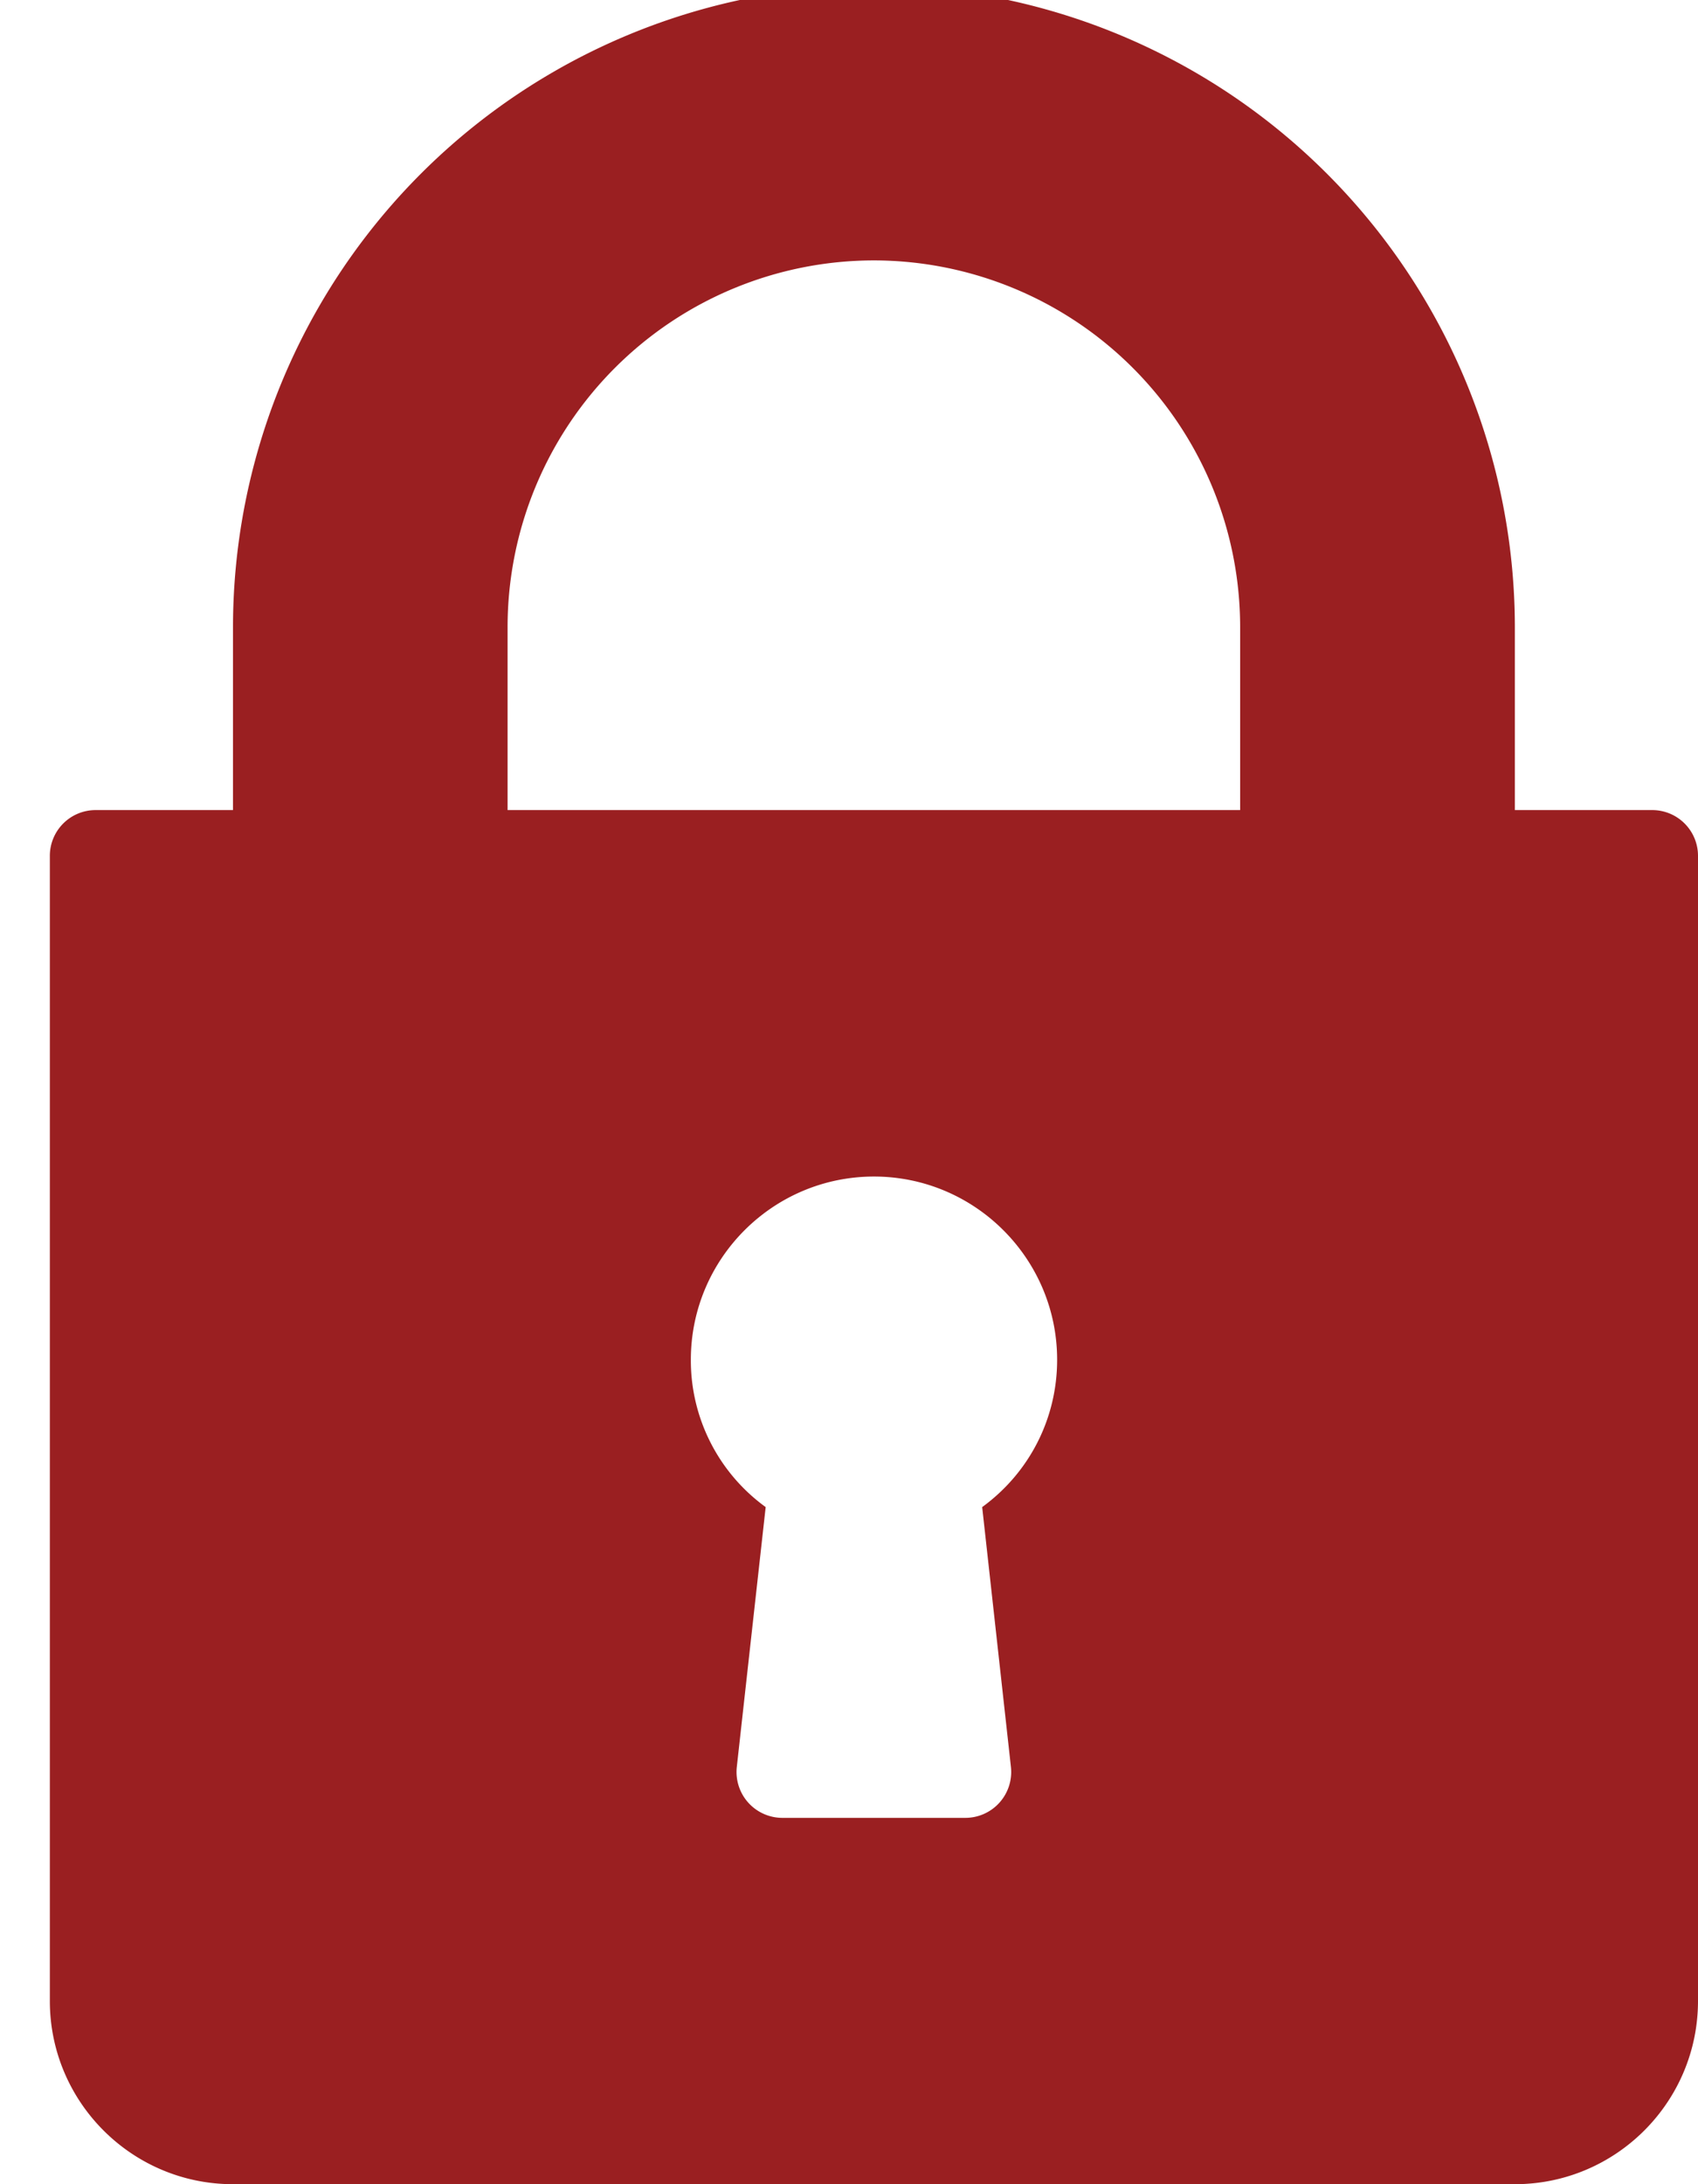
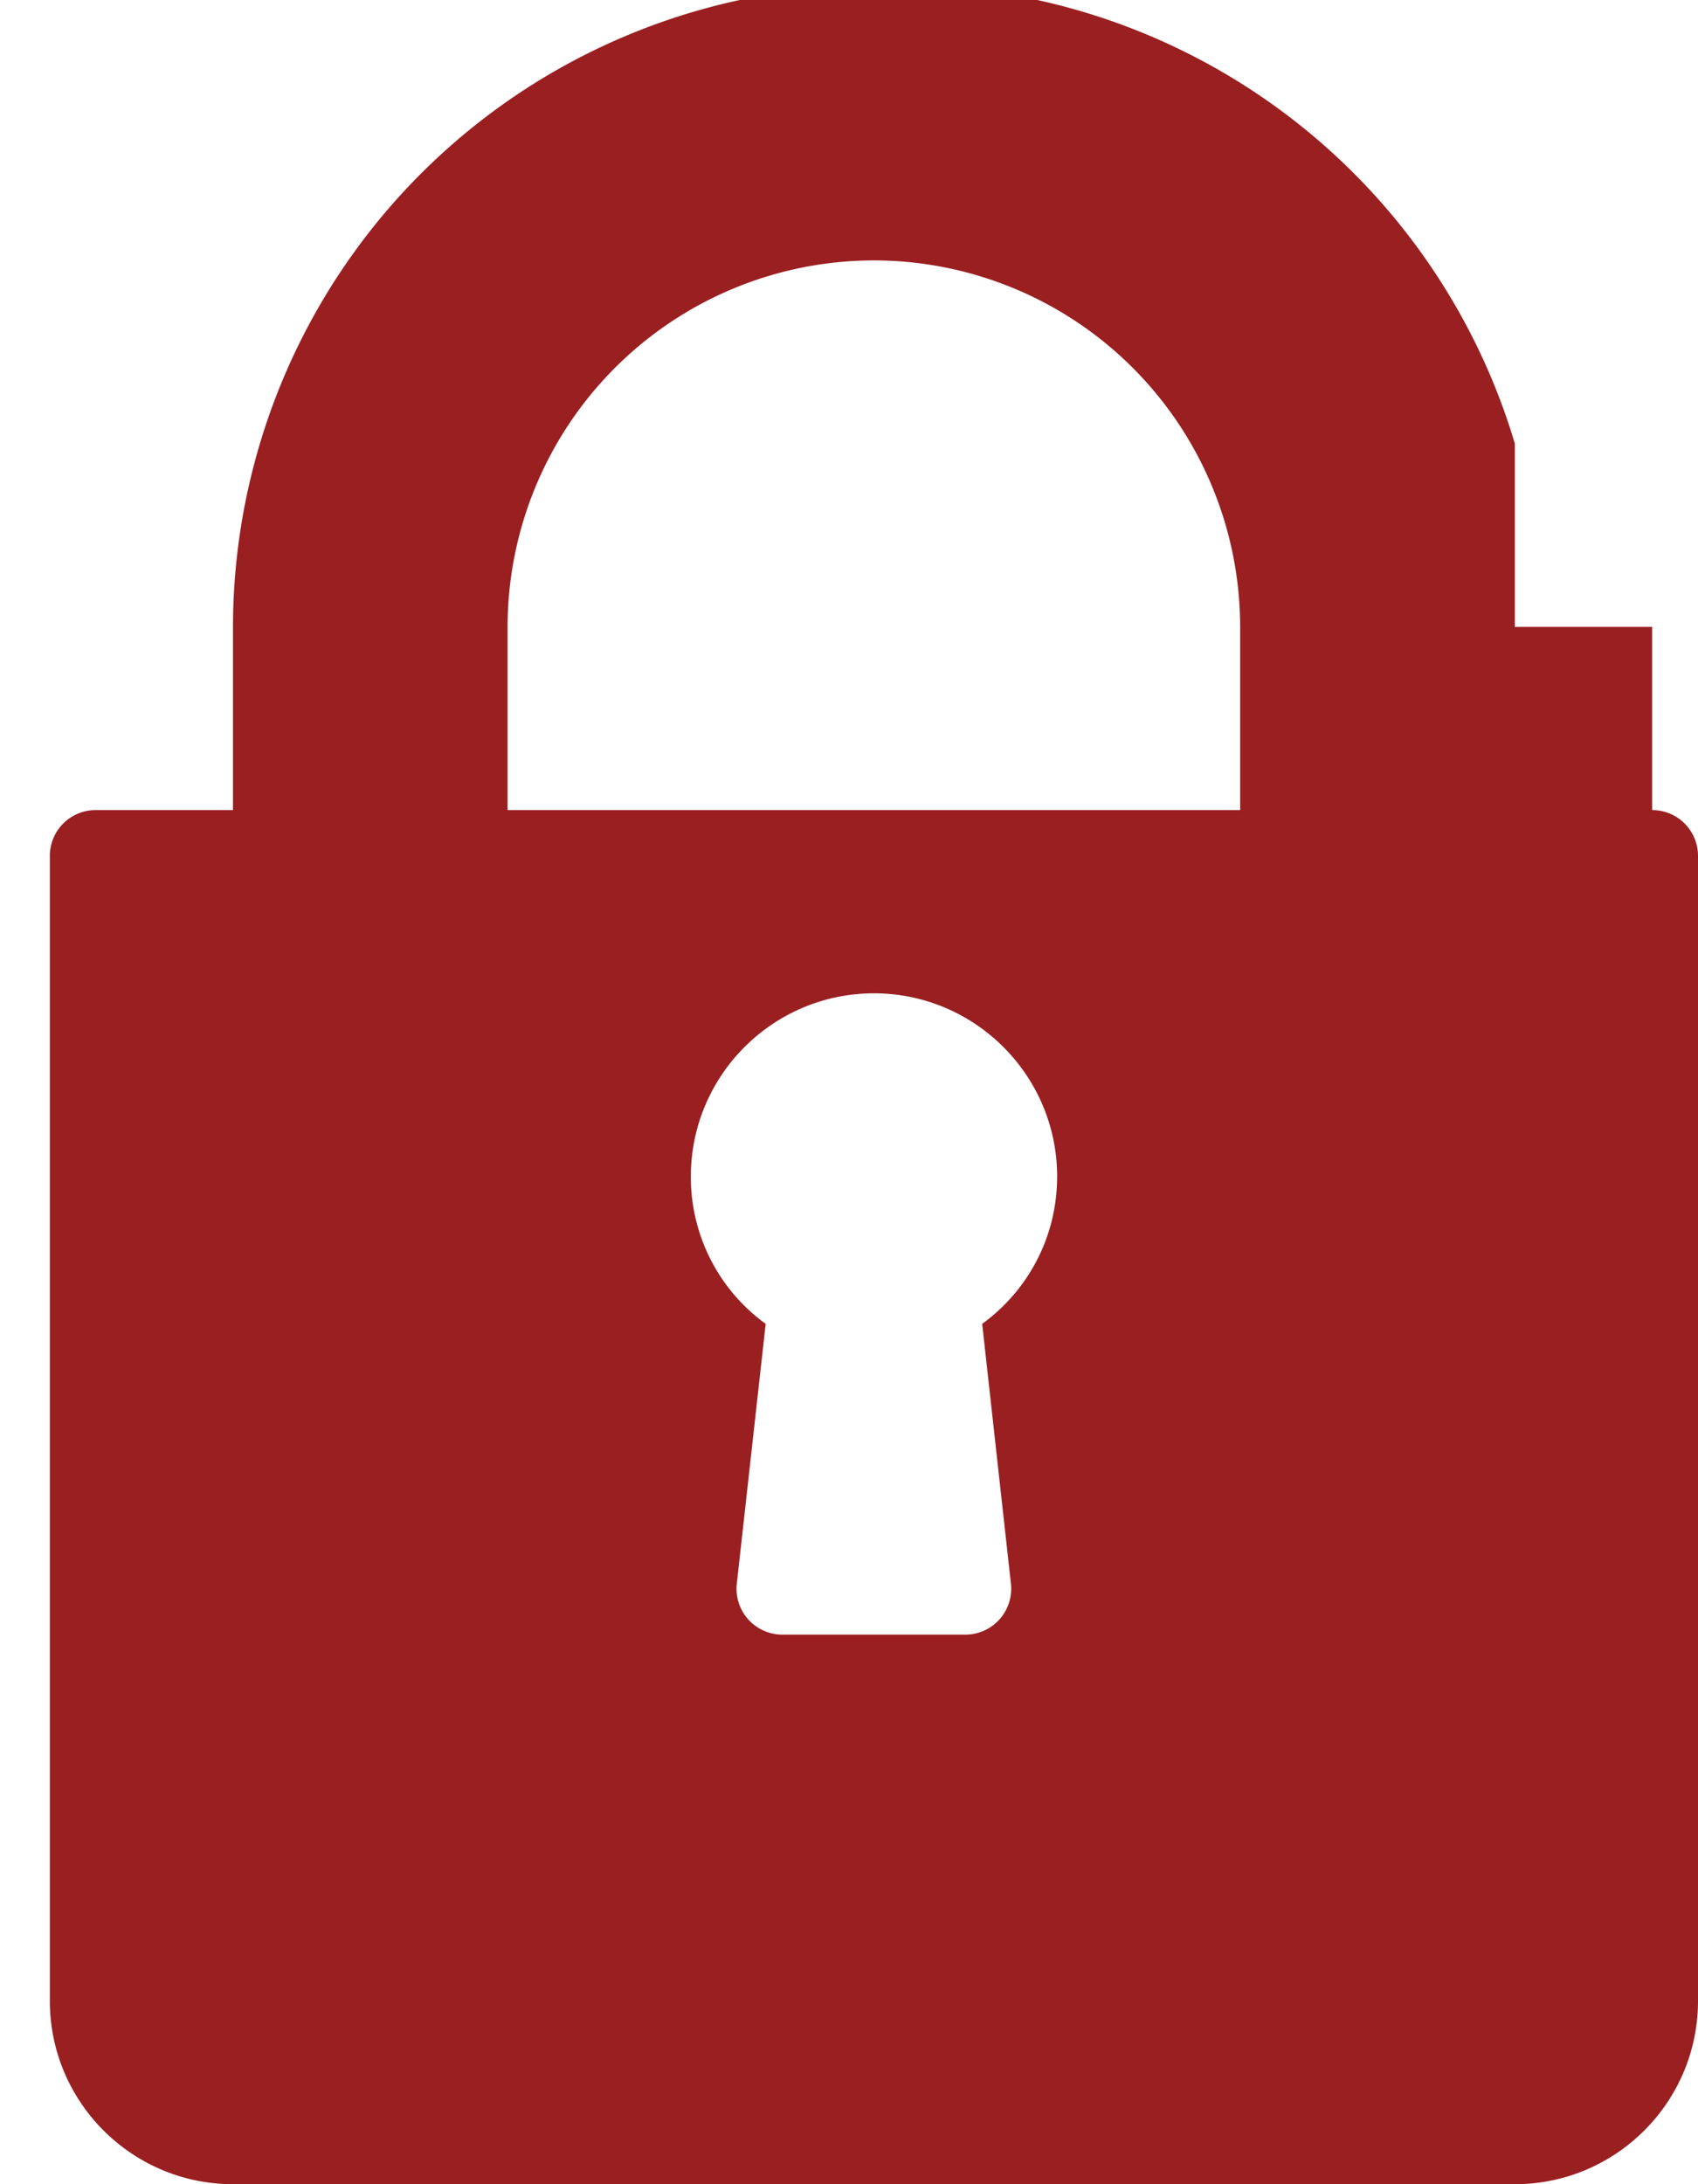
<svg xmlns="http://www.w3.org/2000/svg" width="14" height="18" viewBox="0 0 14 18">
  <g>
    <g>
-       <path fill="#9a1f21" d="M10.225 6.676h-6.04v-1.51a3.023 3.023 0 0 1 3.02-3.02 3.023 3.023 0 0 1 3.02 3.02zm-1.89 7.885a.378.378 0 0 1-.375.42H6.45a.378.378 0 0 1-.375-.42l.238-2.141a1.493 1.493 0 0 1-.617-1.214c0-.833.677-1.51 1.51-1.51.832 0 1.51.677 1.51 1.51 0 .488-.232.933-.618 1.214zm5.287-7.885H12.49v-1.51A5.29 5.29 0 0 0 7.205-.118a5.29 5.29 0 0 0-5.284 5.284v1.51H.789a.377.377 0 0 0-.378.378v9.436c0 .833.677 1.51 1.51 1.51H12.49c.833 0 1.51-.677 1.51-1.51V7.054a.377.377 0 0 0-.378-.378z" />
+       <path fill="#9a1f21" d="M10.225 6.676h-6.04v-1.51a3.023 3.023 0 0 1 3.02-3.02 3.023 3.023 0 0 1 3.02 3.02m-1.89 7.885a.378.378 0 0 1-.375.42H6.45a.378.378 0 0 1-.375-.42l.238-2.141a1.493 1.493 0 0 1-.617-1.214c0-.833.677-1.51 1.51-1.51.832 0 1.51.677 1.51 1.51 0 .488-.232.933-.618 1.214zm5.287-7.885H12.49v-1.51A5.29 5.29 0 0 0 7.205-.118a5.29 5.29 0 0 0-5.284 5.284v1.51H.789a.377.377 0 0 0-.378.378v9.436c0 .833.677 1.51 1.51 1.51H12.49c.833 0 1.51-.677 1.51-1.51V7.054a.377.377 0 0 0-.378-.378z" />
    </g>
  </g>
</svg>